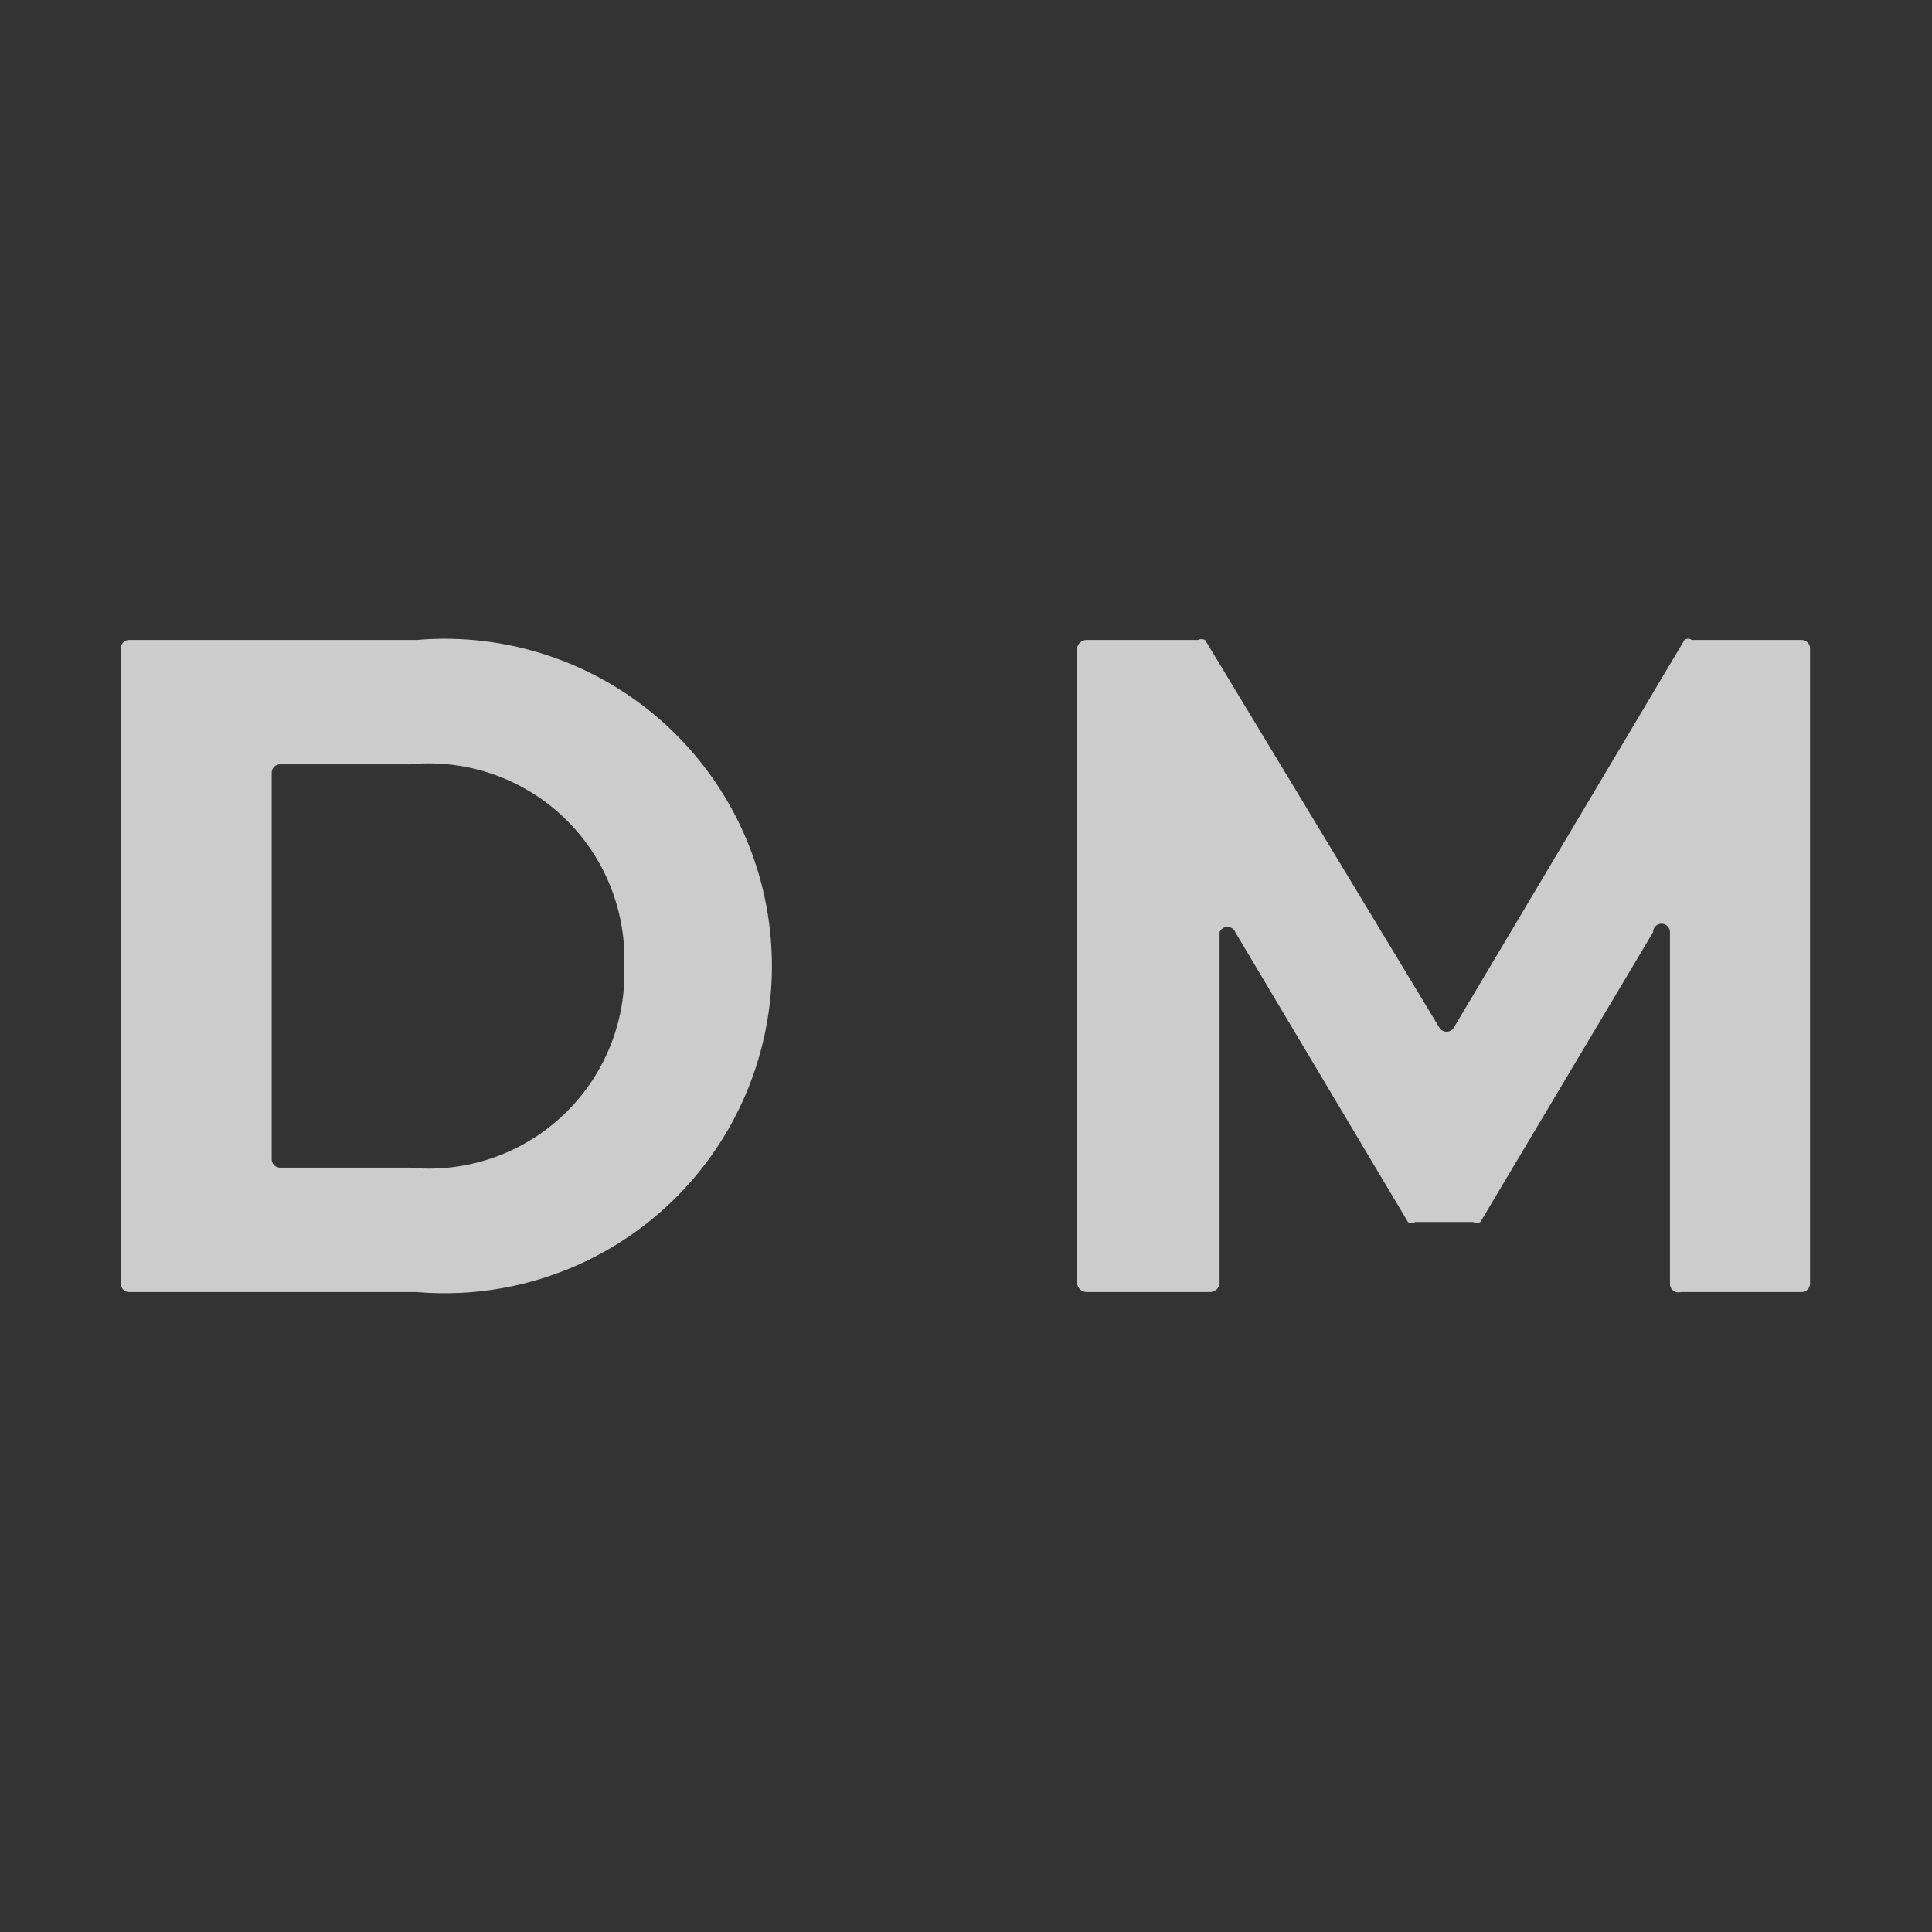
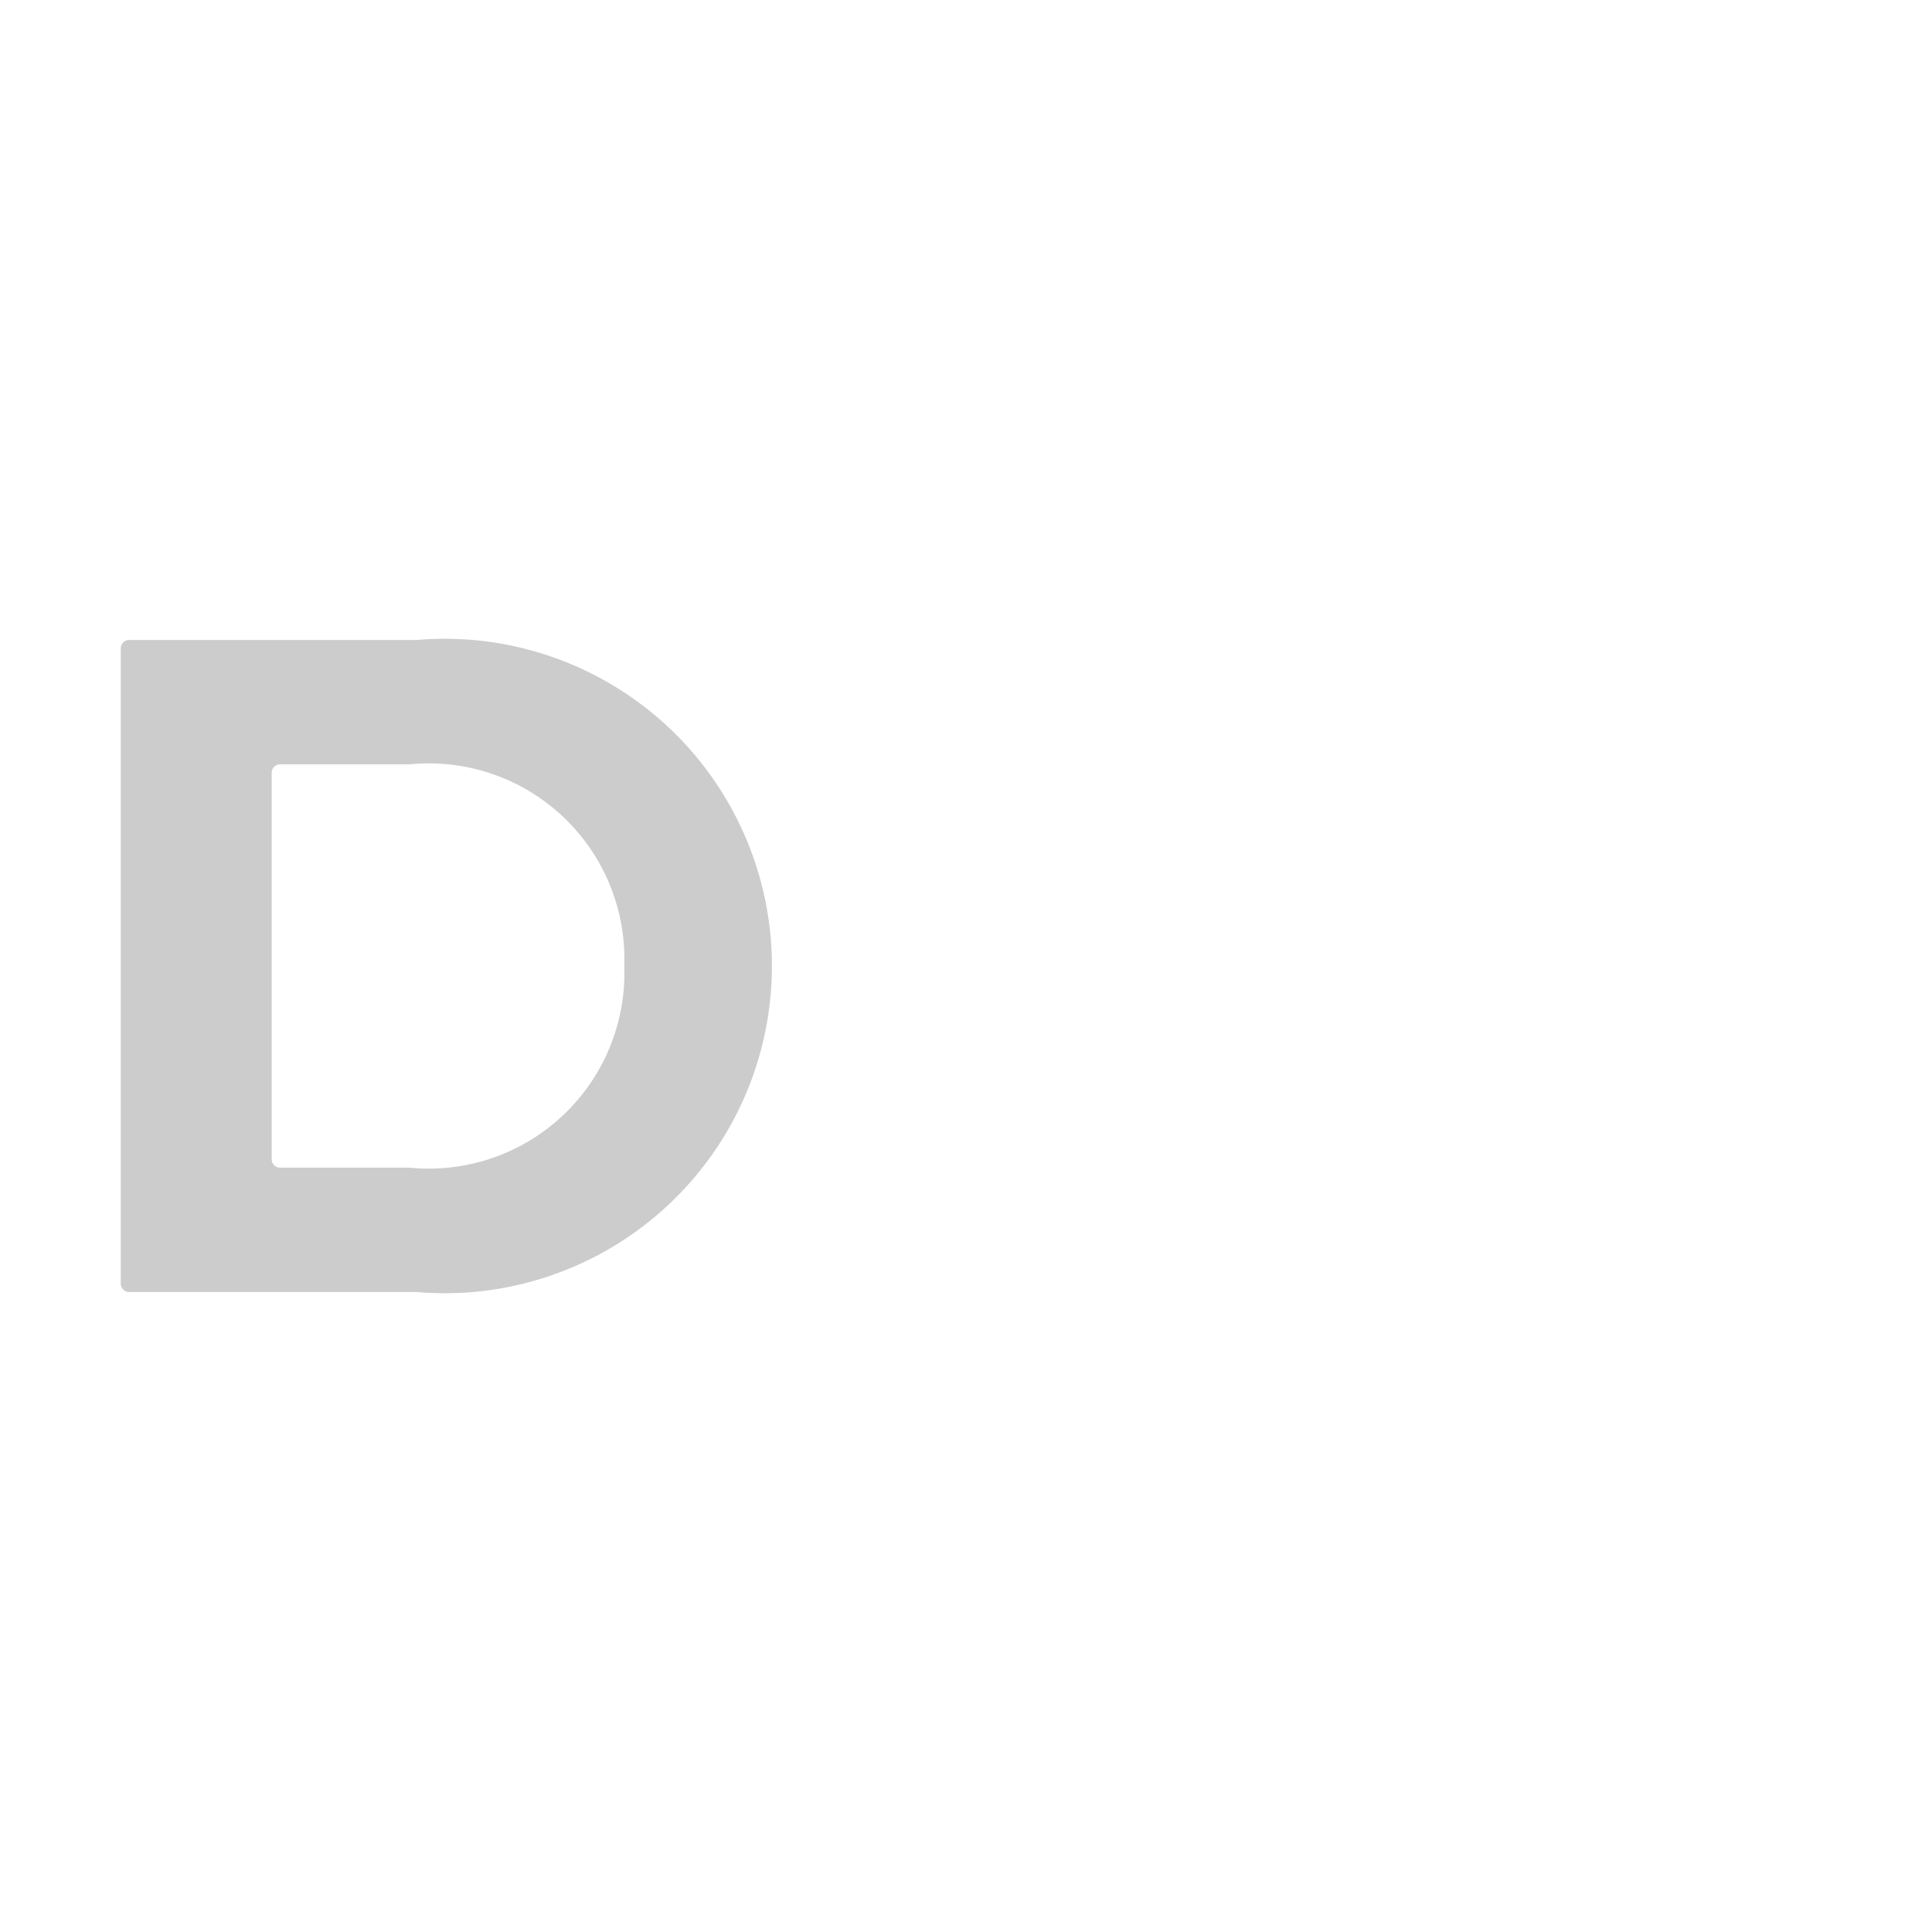
<svg xmlns="http://www.w3.org/2000/svg" viewBox="0 0 16 16">
  <defs>
    <style>.cls-1{fill:#333;}.cls-2{fill:#ccc;}</style>
  </defs>
  <g id="design">
-     <rect class="cls-1" width="16" height="16" />
    <path class="cls-2" d="M1,5.37a.07.07,0,0,1,.07-.07H3.45a2.71,2.71,0,1,1,0,5.4H1.07A.07.07,0,0,1,1,10.63Zm2.39,4.3A1.62,1.62,0,0,0,5.17,8,1.62,1.62,0,0,0,3.39,6.33H2.32a.07.07,0,0,0-.07.07V9.6a.07.07,0,0,0,.07.07Z" />
-     <path class="cls-2" d="M13.83,10.63V7.72a.07.07,0,0,0-.14,0l-1.43,2.4a.06.06,0,0,1-.06,0h-.48a.05.05,0,0,1-.06,0l-1.43-2.4a.07.07,0,0,0-.13,0v2.91a.08.08,0,0,1-.08.07H9a.08.08,0,0,1-.08-.07V5.37A.08.08,0,0,1,9,5.3h.92a.07.07,0,0,1,.06,0l1.94,3.21a.07.07,0,0,0,.12,0l1.91-3.21a.05.05,0,0,1,.06,0h.91a.07.07,0,0,1,.07.07l0,5.26a.07.07,0,0,1-.07.07h-1A.07.07,0,0,1,13.83,10.63Z" />
  </g>
</svg>